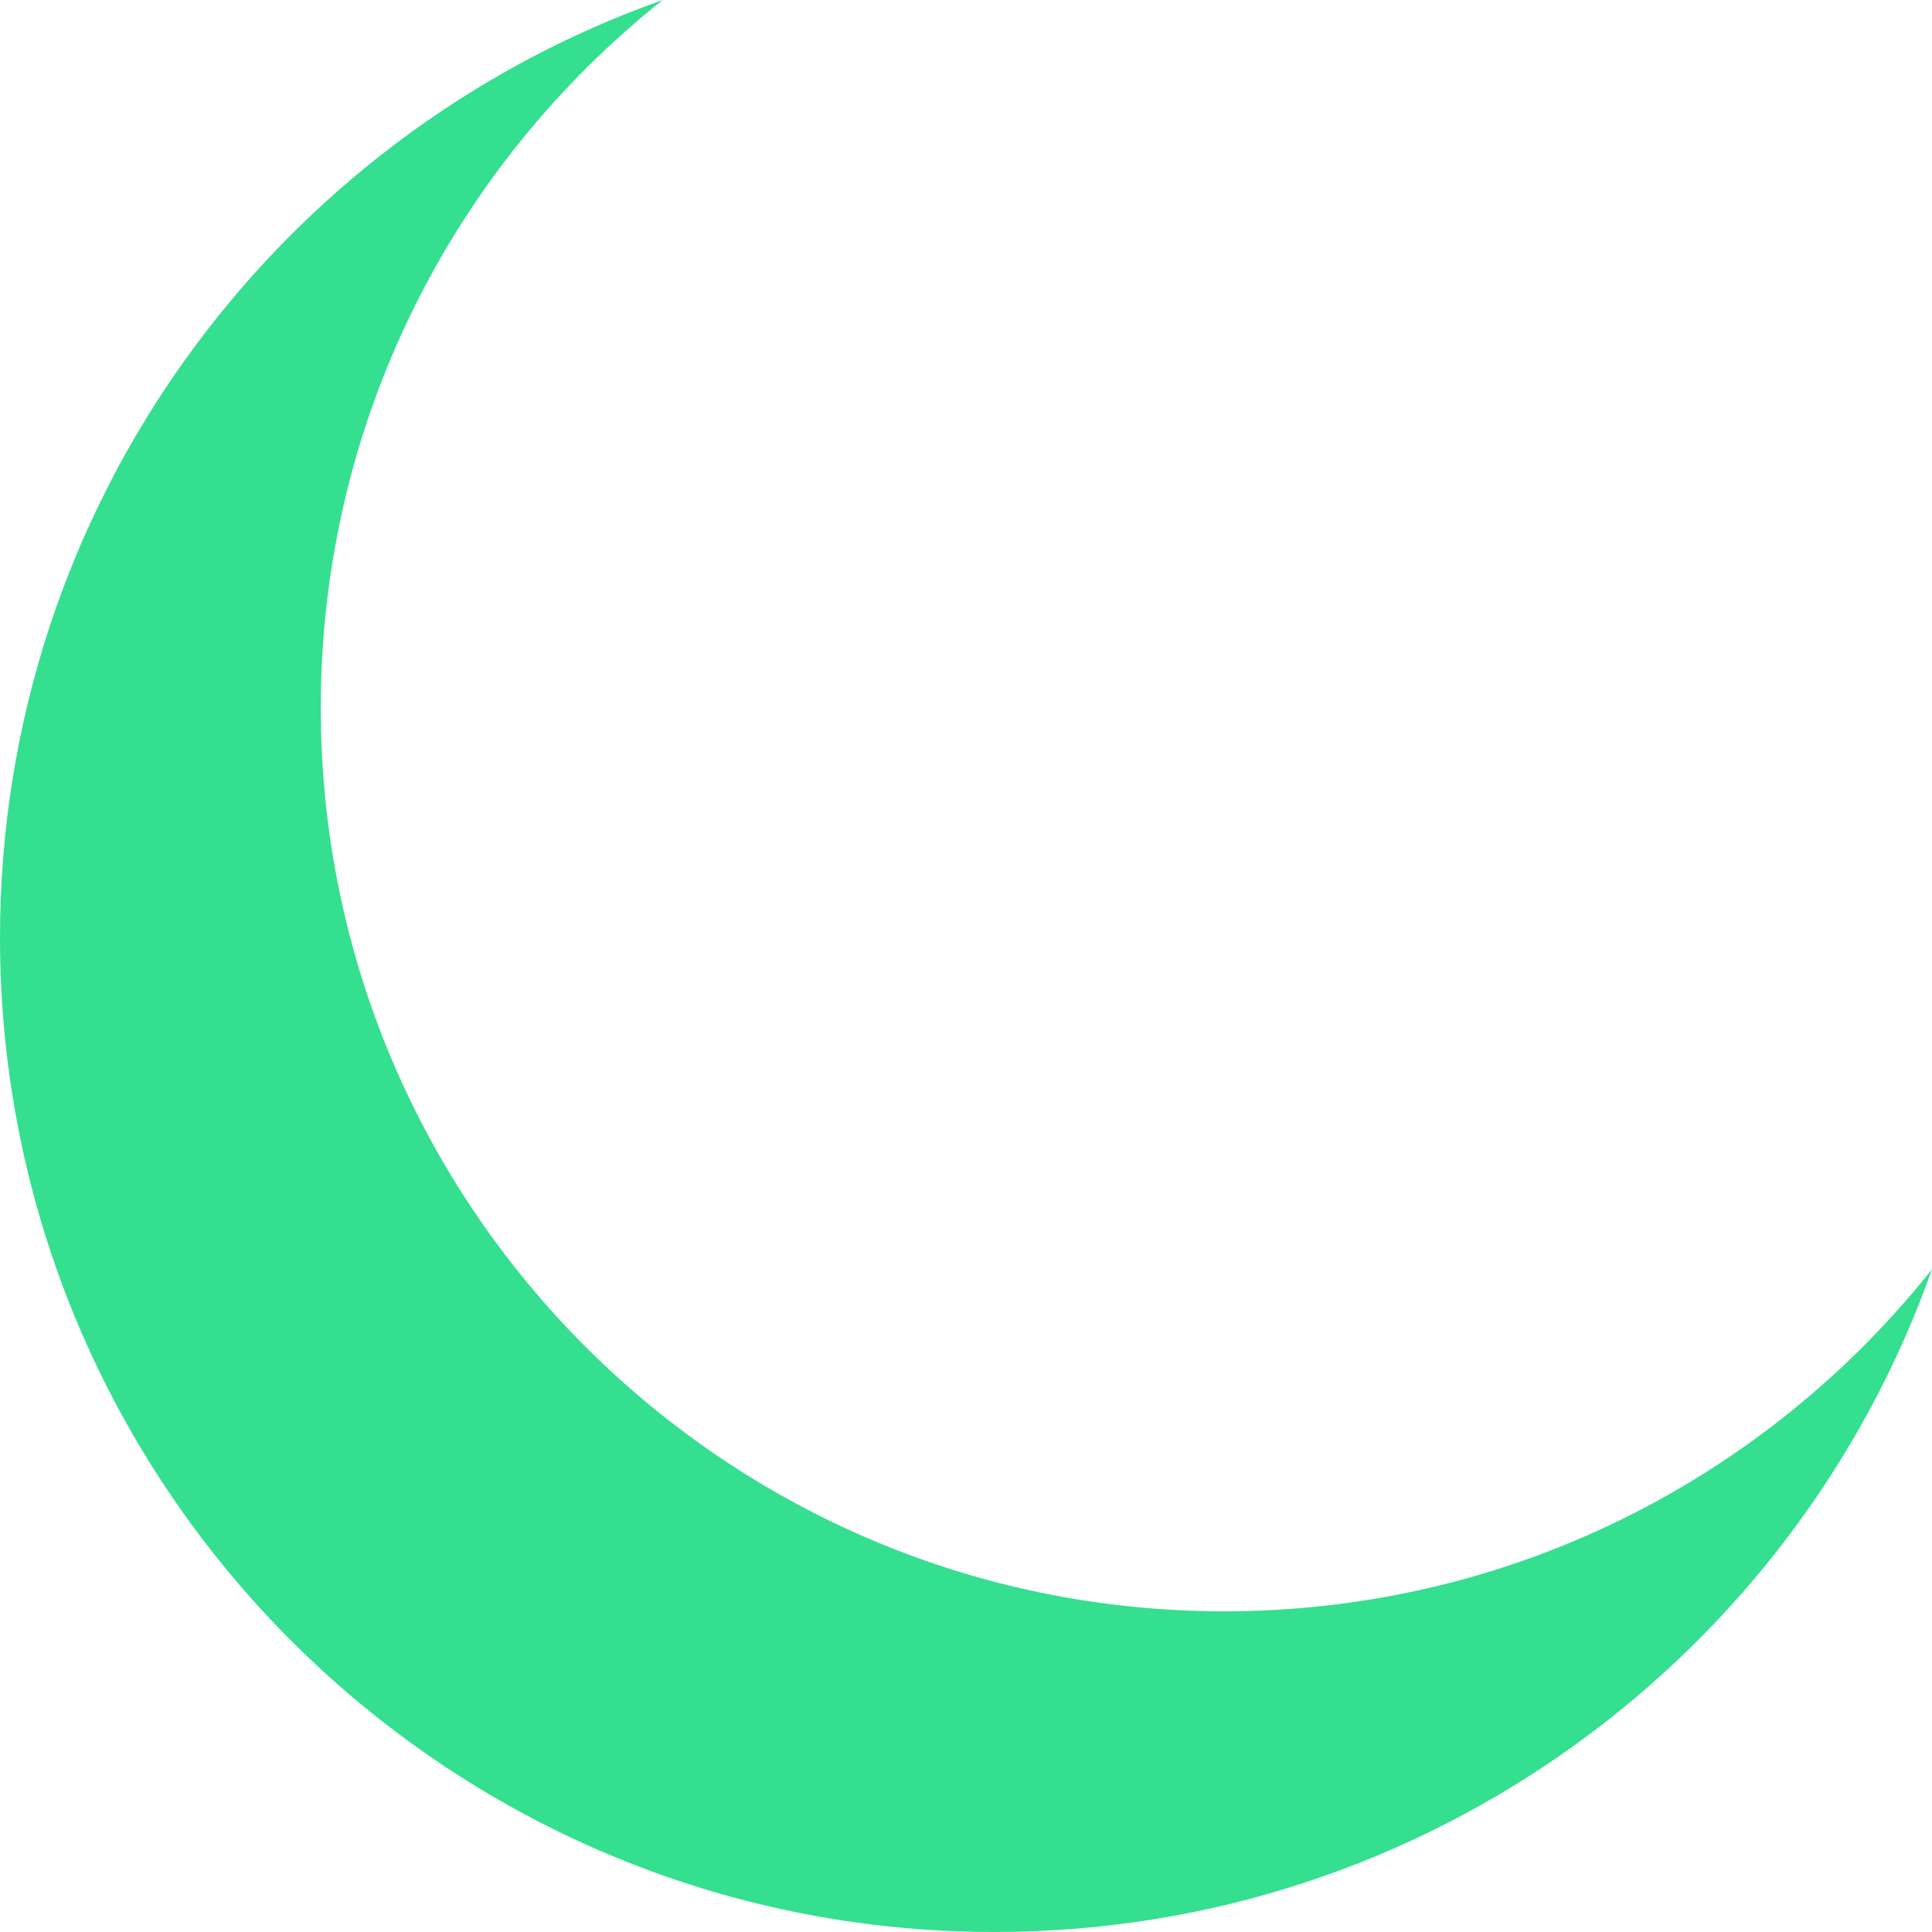
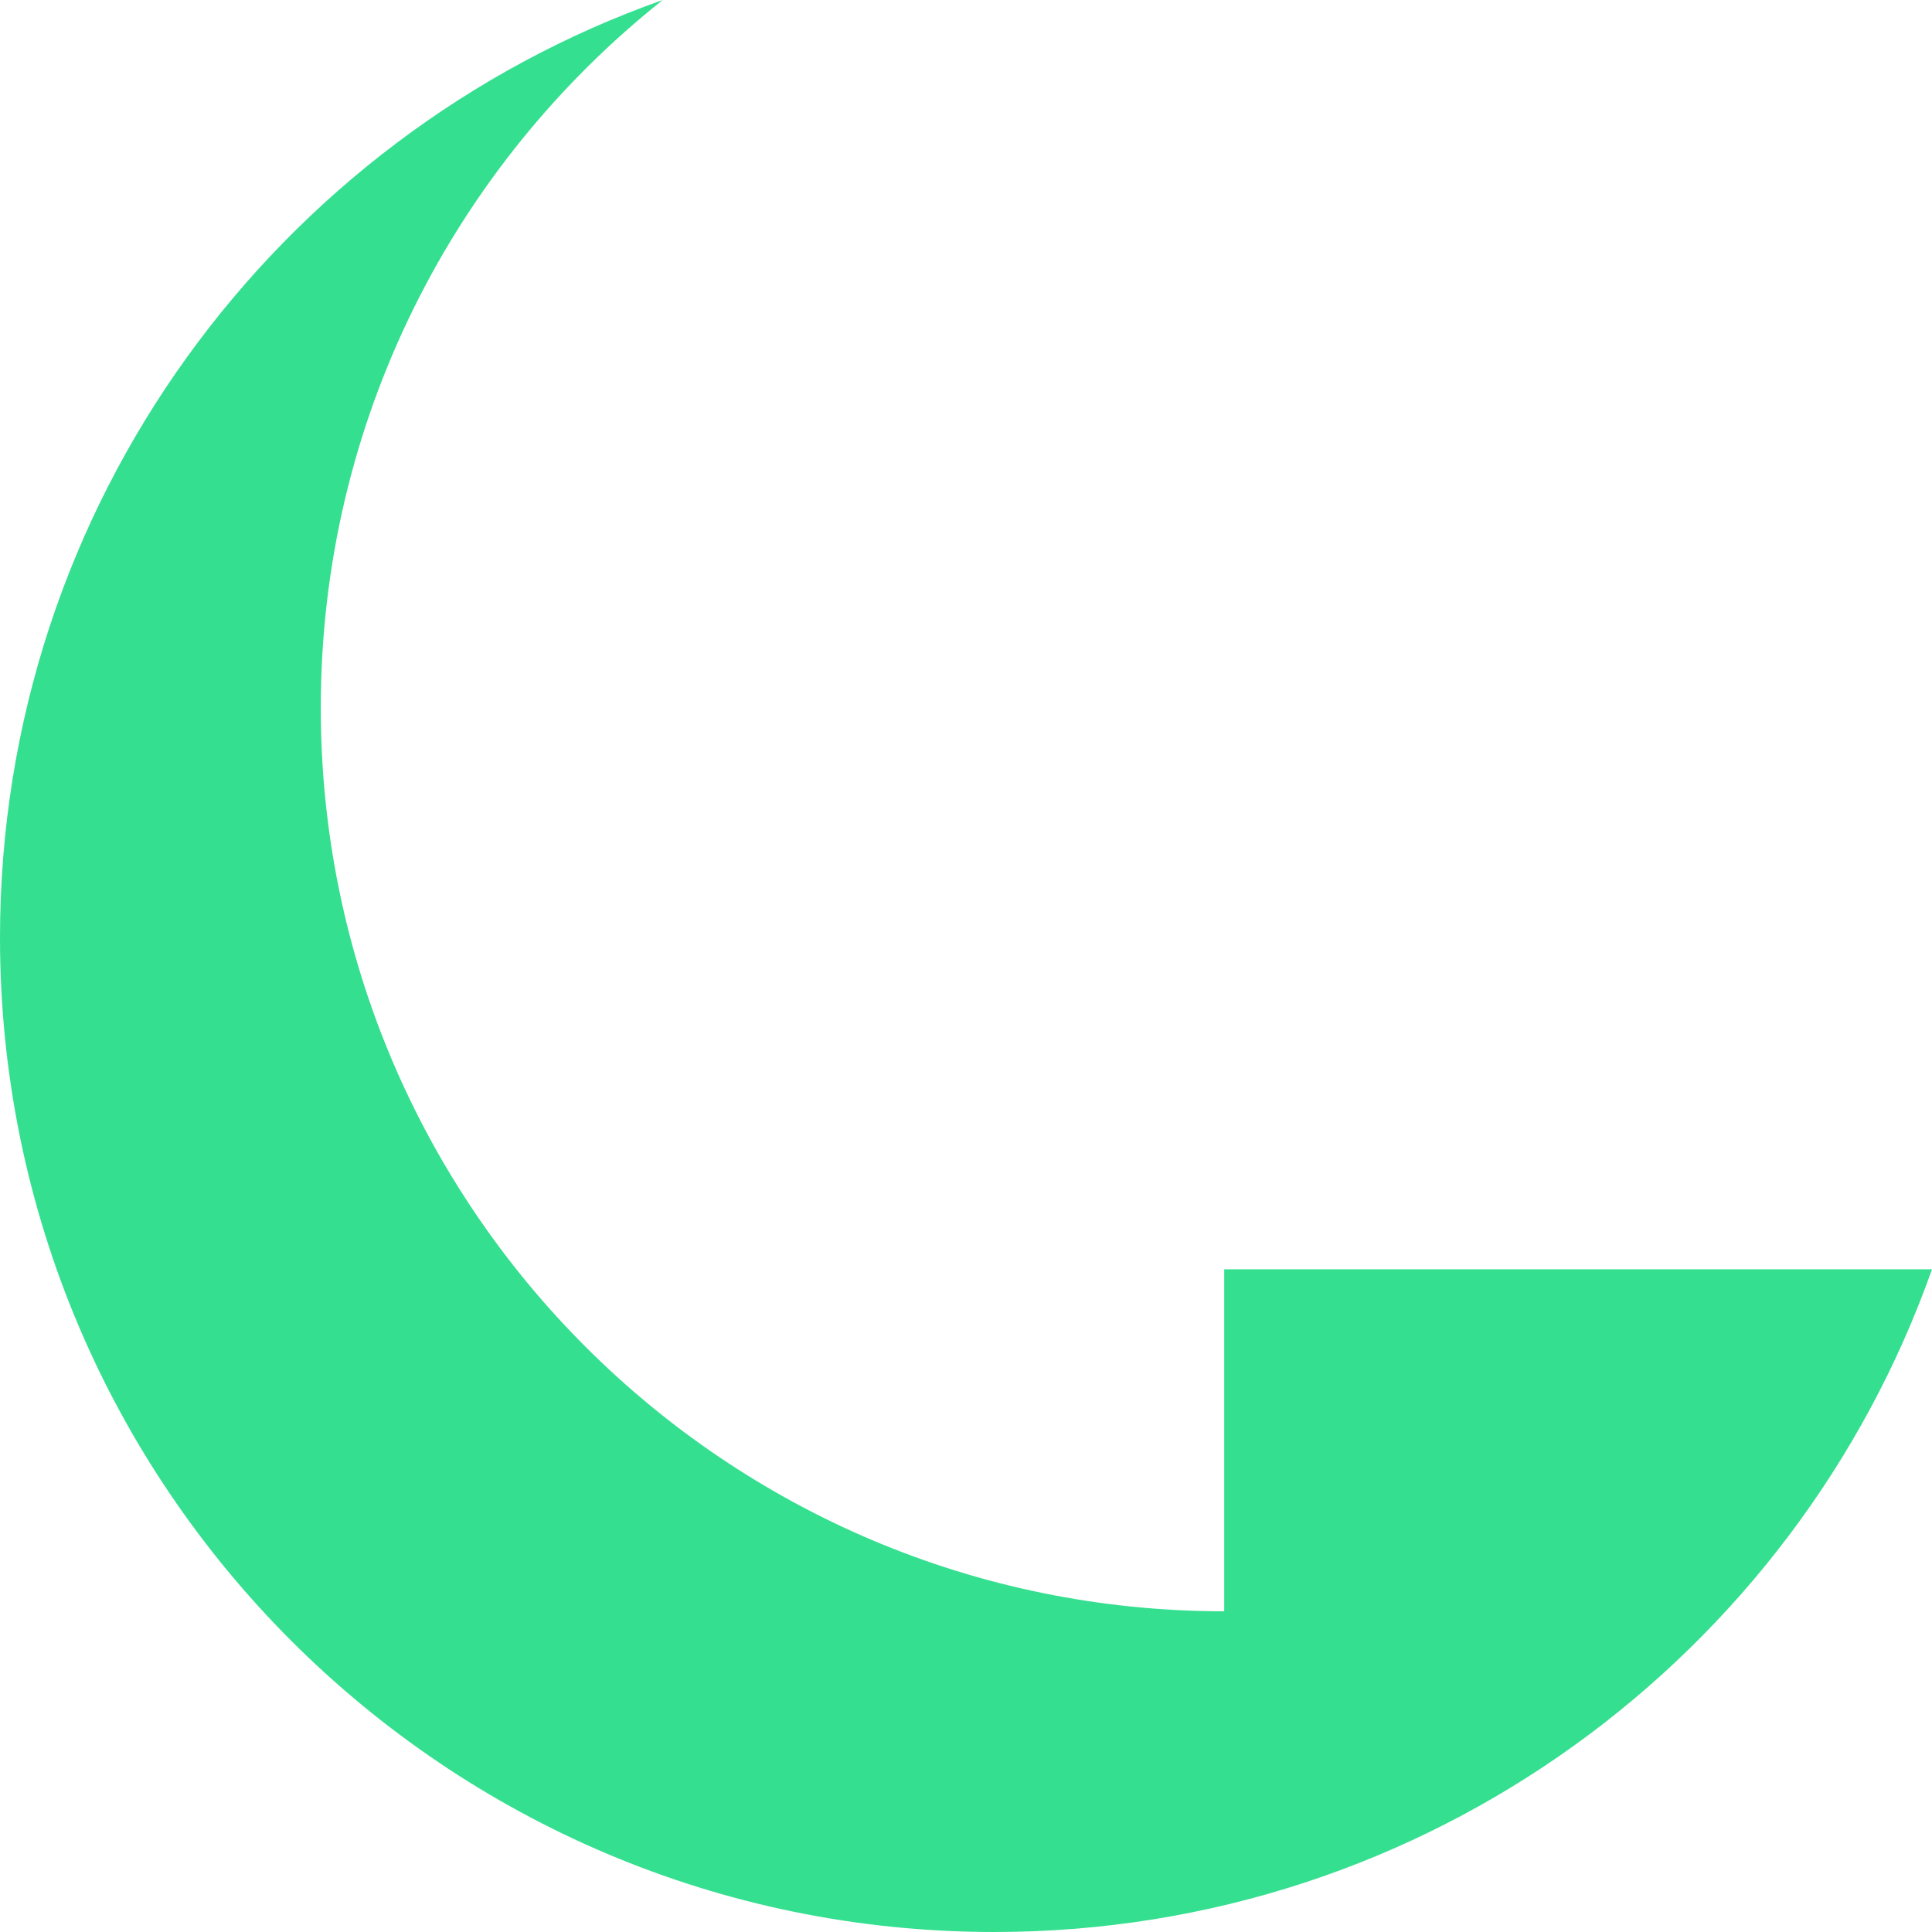
<svg xmlns="http://www.w3.org/2000/svg" width="112" height="112" viewBox="0 0 112 112" fill="none">
-   <path d="M70.97 93.408C42.046 93.408 18.596 69.959 18.596 41.035C18.596 24.41 26.34 9.596 38.419 0C16.035 7.917 0 29.262 0 54.358C0 86.195 25.809 112 57.642 112C82.738 112 104.083 95.965 112 73.581C102.404 85.66 87.59 93.408 70.965 93.408H70.97Z" fill="#35DF90" />
+   <path d="M70.97 93.408C42.046 93.408 18.596 69.959 18.596 41.035C18.596 24.41 26.34 9.596 38.419 0C16.035 7.917 0 29.262 0 54.358C0 86.195 25.809 112 57.642 112C82.738 112 104.083 95.965 112 73.581H70.97Z" fill="#35DF90" />
</svg>